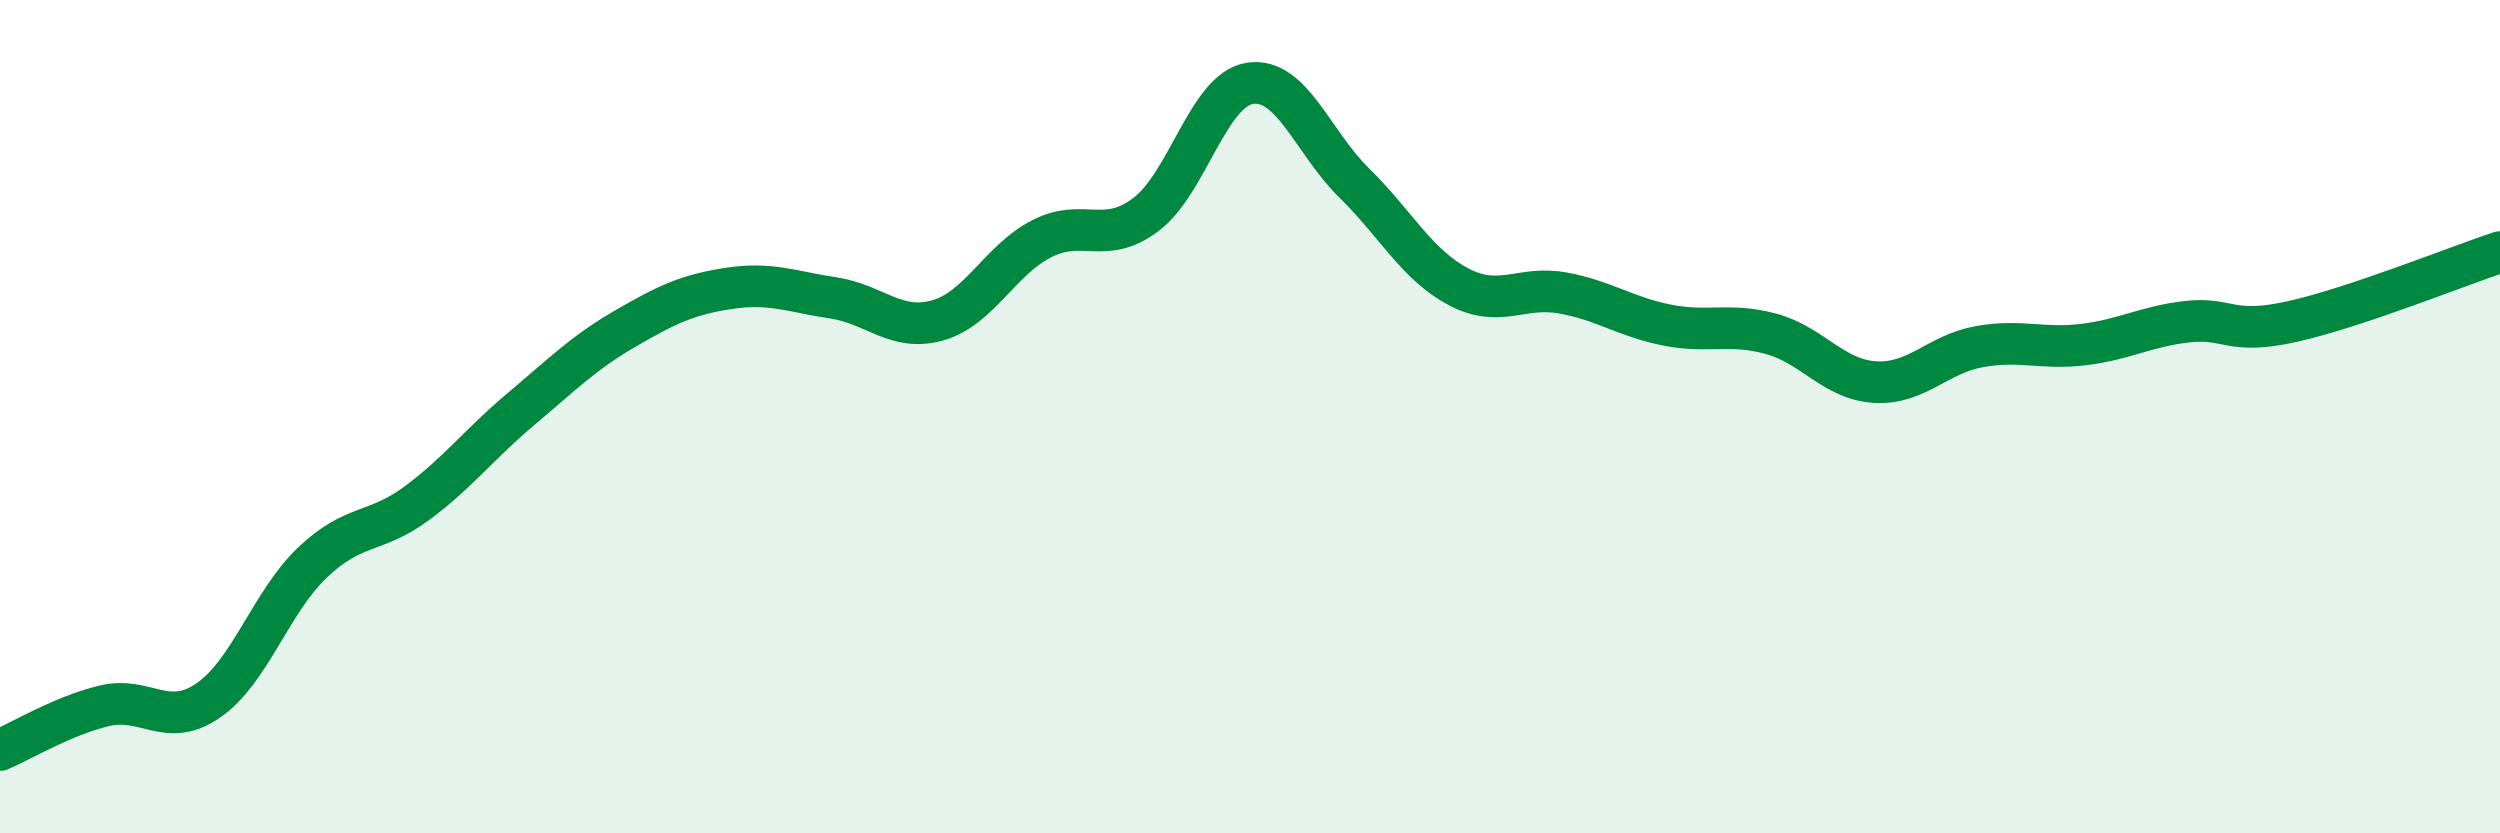
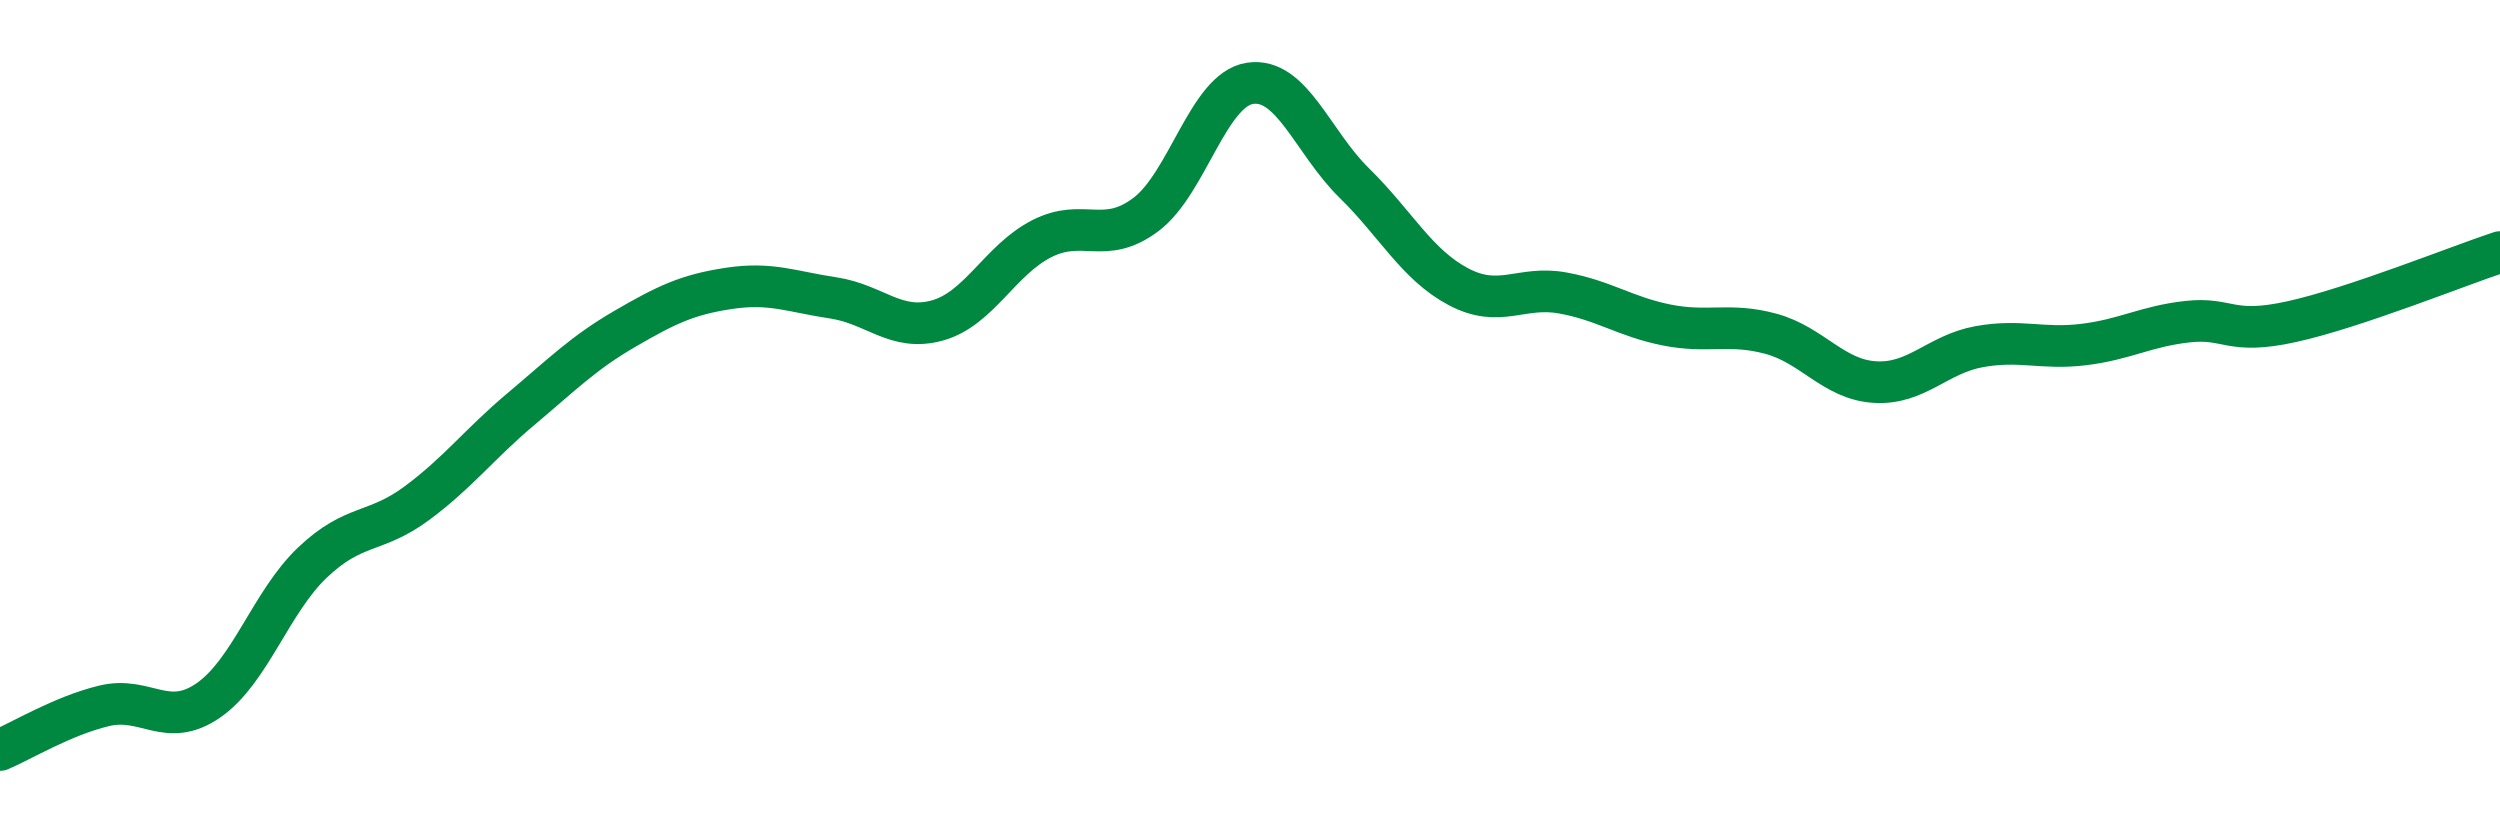
<svg xmlns="http://www.w3.org/2000/svg" width="60" height="20" viewBox="0 0 60 20">
-   <path d="M 0,18 C 0.5,17.79 1.5,17.18 2.5,16.94 C 3.5,16.7 4,17.5 5,16.81 C 6,16.12 6.5,14.45 7.5,13.5 C 8.5,12.55 9,12.82 10,12.08 C 11,11.34 11.5,10.66 12.5,9.82 C 13.5,8.98 14,8.47 15,7.89 C 16,7.31 16.5,7.07 17.5,6.92 C 18.5,6.77 19,7 20,7.15 C 21,7.3 21.5,7.97 22.5,7.69 C 23.5,7.41 24,6.24 25,5.73 C 26,5.22 26.5,5.9 27.5,5.15 C 28.5,4.4 29,2.15 30,2 C 31,1.85 31.5,3.41 32.5,4.39 C 33.5,5.37 34,6.35 35,6.88 C 36,7.41 36.5,6.85 37.5,7.03 C 38.5,7.21 39,7.6 40,7.8 C 41,8 41.5,7.74 42.5,8.01 C 43.5,8.28 44,9.11 45,9.17 C 46,9.23 46.5,8.5 47.5,8.32 C 48.5,8.14 49,8.39 50,8.27 C 51,8.15 51.5,7.83 52.5,7.72 C 53.5,7.61 53.5,8.05 55,7.72 C 56.5,7.39 59,6.38 60,6.05L60 20L0 20Z" fill="#008740" opacity="0.1" stroke-linecap="round" stroke-linejoin="round" />
  <path d="M 0,18 C 0.5,17.79 1.5,17.18 2.5,16.94 C 3.5,16.7 4,17.5 5,16.81 C 6,16.12 6.5,14.45 7.5,13.5 C 8.5,12.55 9,12.82 10,12.08 C 11,11.34 11.5,10.66 12.5,9.82 C 13.5,8.98 14,8.47 15,7.89 C 16,7.31 16.5,7.07 17.5,6.92 C 18.5,6.77 19,7 20,7.15 C 21,7.3 21.5,7.97 22.5,7.69 C 23.5,7.41 24,6.24 25,5.73 C 26,5.22 26.5,5.9 27.5,5.15 C 28.5,4.4 29,2.15 30,2 C 31,1.85 31.5,3.41 32.5,4.39 C 33.5,5.37 34,6.35 35,6.88 C 36,7.41 36.5,6.85 37.5,7.03 C 38.5,7.21 39,7.6 40,7.8 C 41,8 41.5,7.74 42.5,8.01 C 43.5,8.28 44,9.11 45,9.17 C 46,9.23 46.5,8.5 47.5,8.32 C 48.5,8.14 49,8.39 50,8.27 C 51,8.15 51.5,7.83 52.5,7.72 C 53.5,7.61 53.5,8.05 55,7.72 C 56.5,7.39 59,6.38 60,6.05" stroke="#008740" stroke-width="1" fill="none" stroke-linecap="round" stroke-linejoin="round" />
</svg>